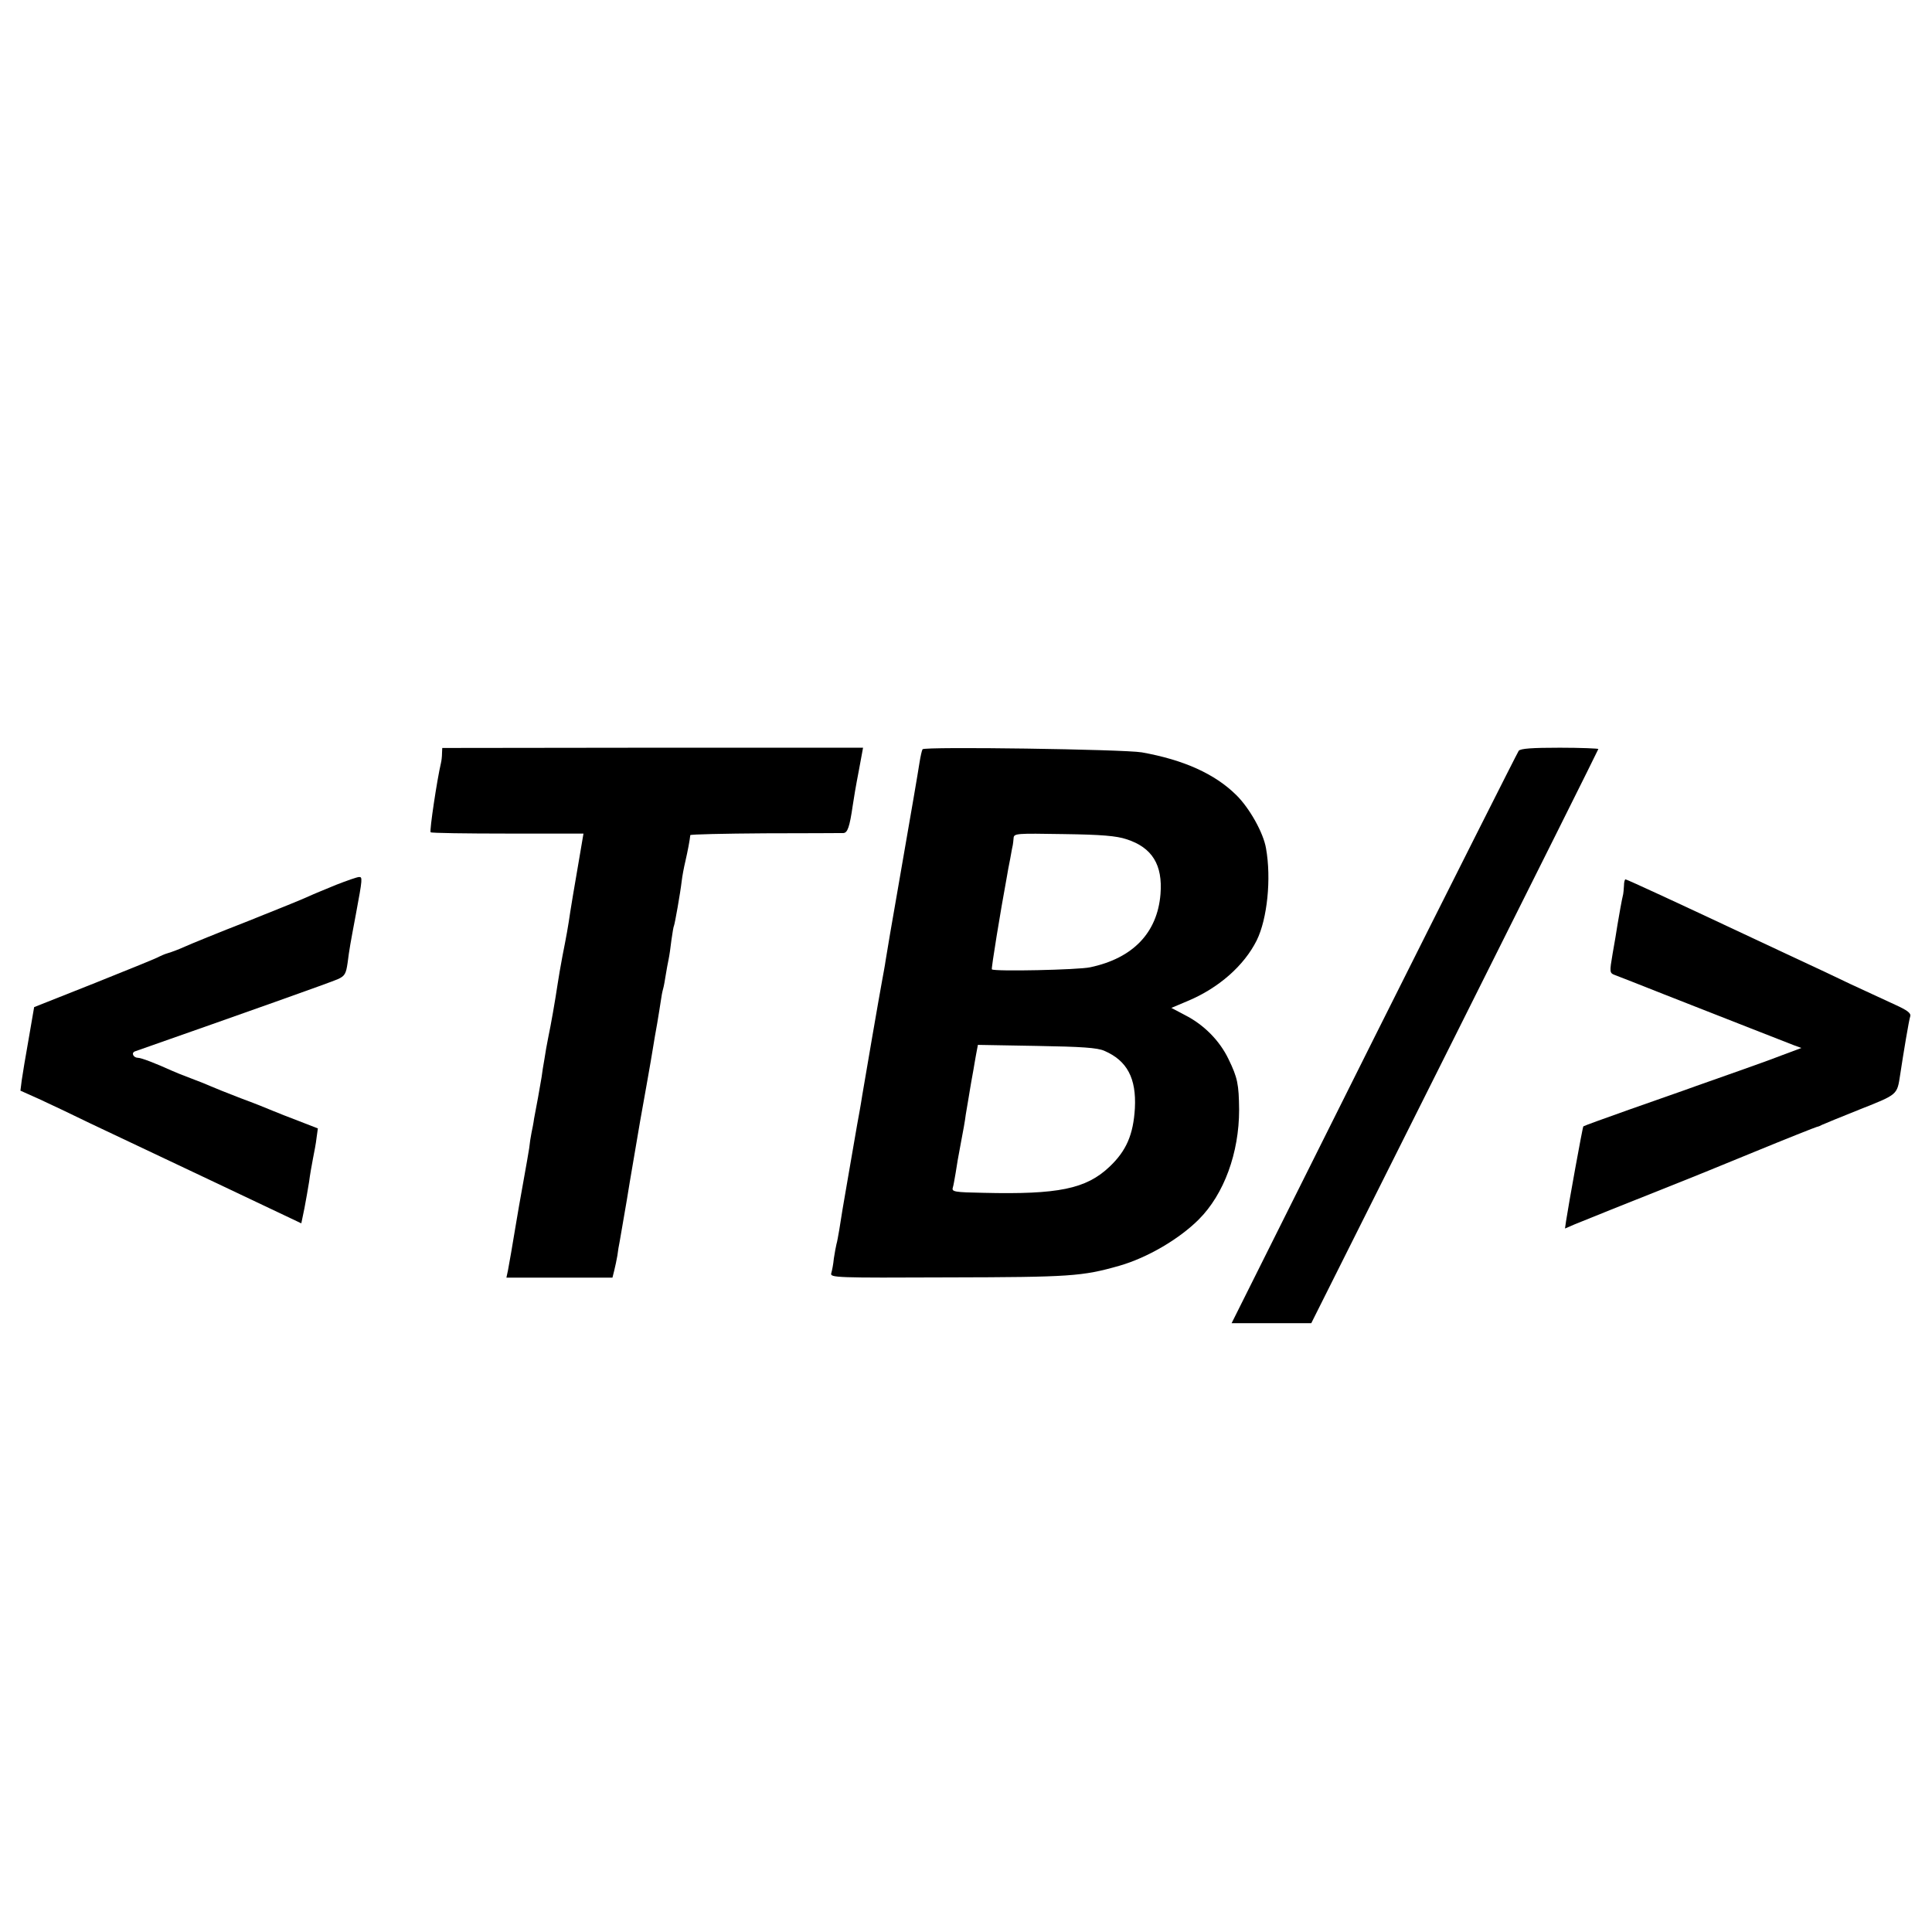
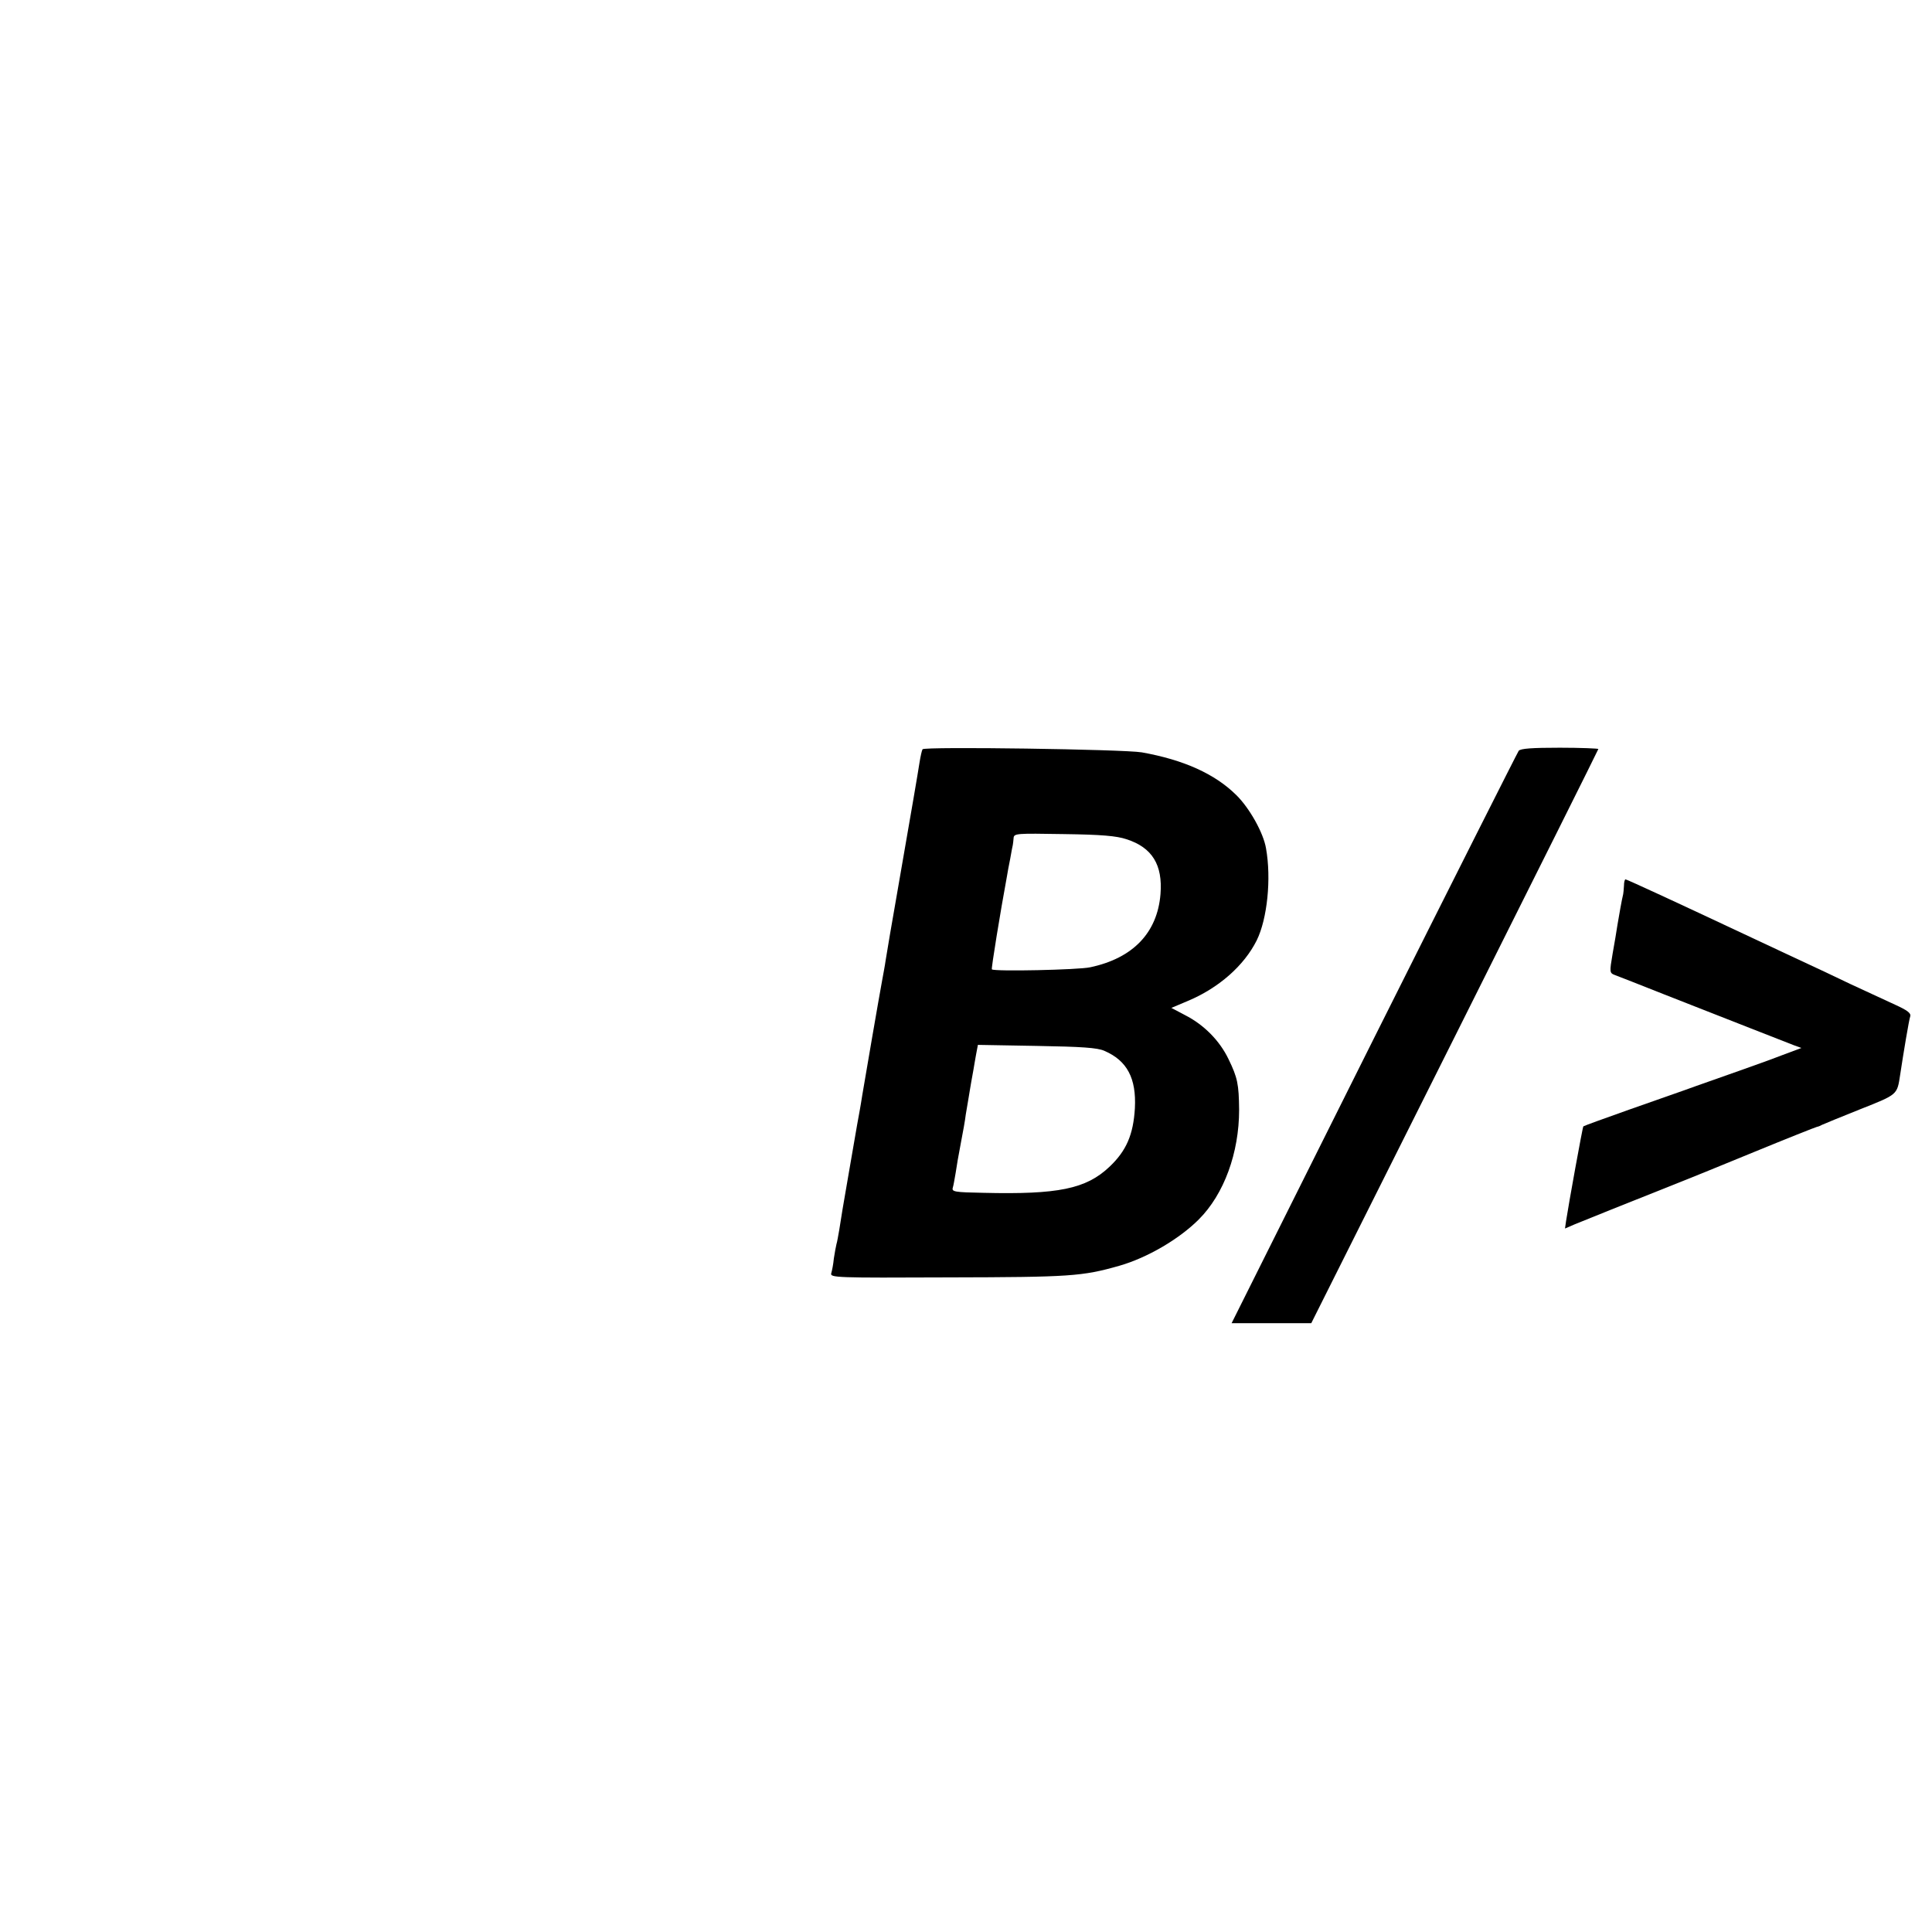
<svg xmlns="http://www.w3.org/2000/svg" version="1.0" width="747pt" height="747pt" viewBox="0 0 747 747" preserveAspectRatio="xMidYMid meet">
  <g transform="translate(0,747) scale(0.1,-0.1)" fill="#000000" stroke="none">
-     <path d="M1709 4557 c0 -12 -2 -29 -4 -37 -15 -63 -45 -263 -40 -268 3 -3 137 -5 298 -5 l293 0 -18 -106 c-23 -133 -27 -159 -33 -196 -8 -56 -16 -100 -30 -170 -7 -38 -16 -88 -19 -110 -10 -67 -26 -158 -36 -205 -5 -25 -12 -63 -15 -85 -4 -22 -9 -53 -11 -70 -3 -16 -9 -52 -14 -80 -5 -27 -12 -63 -15 -80 -2 -16 -7 -41 -10 -55 -3 -14 -7 -41 -9 -60 -3 -19 -12 -71 -20 -115 -17 -95 -24 -134 -31 -177 -14 -84 -26 -155 -31 -180 l-6 -28 205 0 205 0 7 28 c4 15 9 41 12 57 2 17 6 41 9 55 25 144 36 209 39 230 4 23 28 165 40 235 3 17 14 80 25 140 11 61 22 126 25 145 3 19 10 61 16 93 5 32 12 71 14 87 2 16 6 37 9 47 3 10 7 34 10 53 3 19 8 46 11 60 3 14 8 48 11 75 4 28 8 53 10 56 3 6 24 123 30 174 2 17 8 50 14 75 9 39 17 81 19 101 1 3 130 6 289 7 158 0 294 1 303 1 16 1 24 23 36 106 3 22 13 81 23 132 l17 92 -814 0 -813 -1 -1 -21z" />
    <path d="M3567 4573 c-3 -5 -8 -28 -12 -53 -7 -45 -25 -151 -84 -490 -29 -165 -35 -203 -47 -275 -2 -16 -9 -52 -14 -80 -10 -53 -65 -373 -76 -439 -3 -21 -8 -48 -10 -60 -5 -27 -7 -36 -43 -246 -17 -96 -33 -193 -36 -215 -4 -22 -8 -47 -11 -56 -2 -9 -7 -34 -10 -55 -2 -22 -7 -47 -10 -57 -5 -17 17 -18 453 -16 471 1 517 4 661 45 108 31 231 103 307 179 98 98 156 258 156 424 -1 99 -6 124 -41 196 -34 71 -95 133 -168 170 l-53 28 64 27 c119 50 217 136 266 234 41 83 57 239 36 356 -10 60 -64 156 -115 206 -83 82 -203 136 -365 165 -70 12 -841 23 -848 12z m789 -348 c99 -32 140 -99 131 -212 -12 -149 -106 -248 -272 -283 -45 -10 -371 -17 -380 -8 -3 2 33 223 58 358 2 14 8 45 13 70 4 25 9 48 10 53 1 4 2 16 3 26 1 19 10 19 194 16 147 -2 204 -7 243 -20z m-86 -818 c88 -38 124 -106 118 -222 -6 -102 -33 -165 -99 -227 -90 -85 -198 -107 -487 -100 -111 2 -123 4 -118 20 3 9 7 35 11 57 3 22 12 74 20 115 8 41 17 91 19 110 3 19 8 49 11 65 3 17 7 44 10 60 3 17 7 39 9 50 2 11 6 37 10 58 l7 37 227 -4 c175 -3 235 -7 262 -19z" />
    <path d="M5872 4567 c-5 -7 -257 -507 -560 -1112 l-550 -1101 154 0 154 0 555 1108 c305 609 555 1110 555 1112 0 2 -67 5 -149 5 -106 0 -152 -3 -159 -12z" />
-     <path d="M1300 4049 c-41 -17 -88 -36 -105 -44 -16 -8 -122 -51 -235 -96 -113 -44 -223 -89 -245 -99 -22 -10 -51 -21 -65 -25 -14 -4 -29 -11 -35 -14 -5 -4 -116 -49 -246 -101 l-237 -94 -21 -122 c-12 -67 -24 -139 -27 -161 l-5 -40 78 -35 c43 -20 130 -61 193 -92 63 -30 273 -129 465 -220 l350 -166 12 58 c6 31 14 77 18 102 3 24 10 65 15 90 5 25 12 61 14 81 l5 36 -72 28 c-40 15 -85 33 -102 40 -16 7 -73 30 -125 49 -52 20 -104 41 -115 46 -11 5 -45 19 -75 30 -30 11 -64 25 -75 30 -64 29 -119 50 -131 50 -18 0 -28 19 -12 25 422 148 760 268 784 279 27 12 32 21 38 63 7 55 11 76 32 188 26 139 26 145 12 144 -7 0 -47 -14 -88 -30z" />
    <path d="M6279 4045 c-1 -14 -2 -28 -3 -32 -6 -24 -16 -83 -22 -118 -3 -22 -12 -73 -19 -113 -12 -71 -12 -74 9 -82 11 -4 98 -38 191 -75 250 -98 466 -183 500 -196 l30 -11 -75 -28 c-41 -16 -114 -42 -162 -59 -49 -17 -125 -44 -170 -60 -46 -17 -162 -57 -258 -91 -96 -34 -176 -63 -178 -65 -3 -2 -58 -307 -67 -367 l-4 -28 37 16 c29 12 193 78 442 177 8 3 121 49 250 102 129 53 240 97 245 98 6 1 15 5 20 8 6 3 72 30 147 60 146 58 143 55 155 134 12 80 34 212 39 226 3 12 -12 23 -58 44 -35 16 -112 52 -173 80 -60 29 -141 67 -180 85 -38 18 -144 67 -235 110 -238 112 -450 210 -455 210 -3 0 -6 -11 -6 -25z" />
  </g>
</svg>